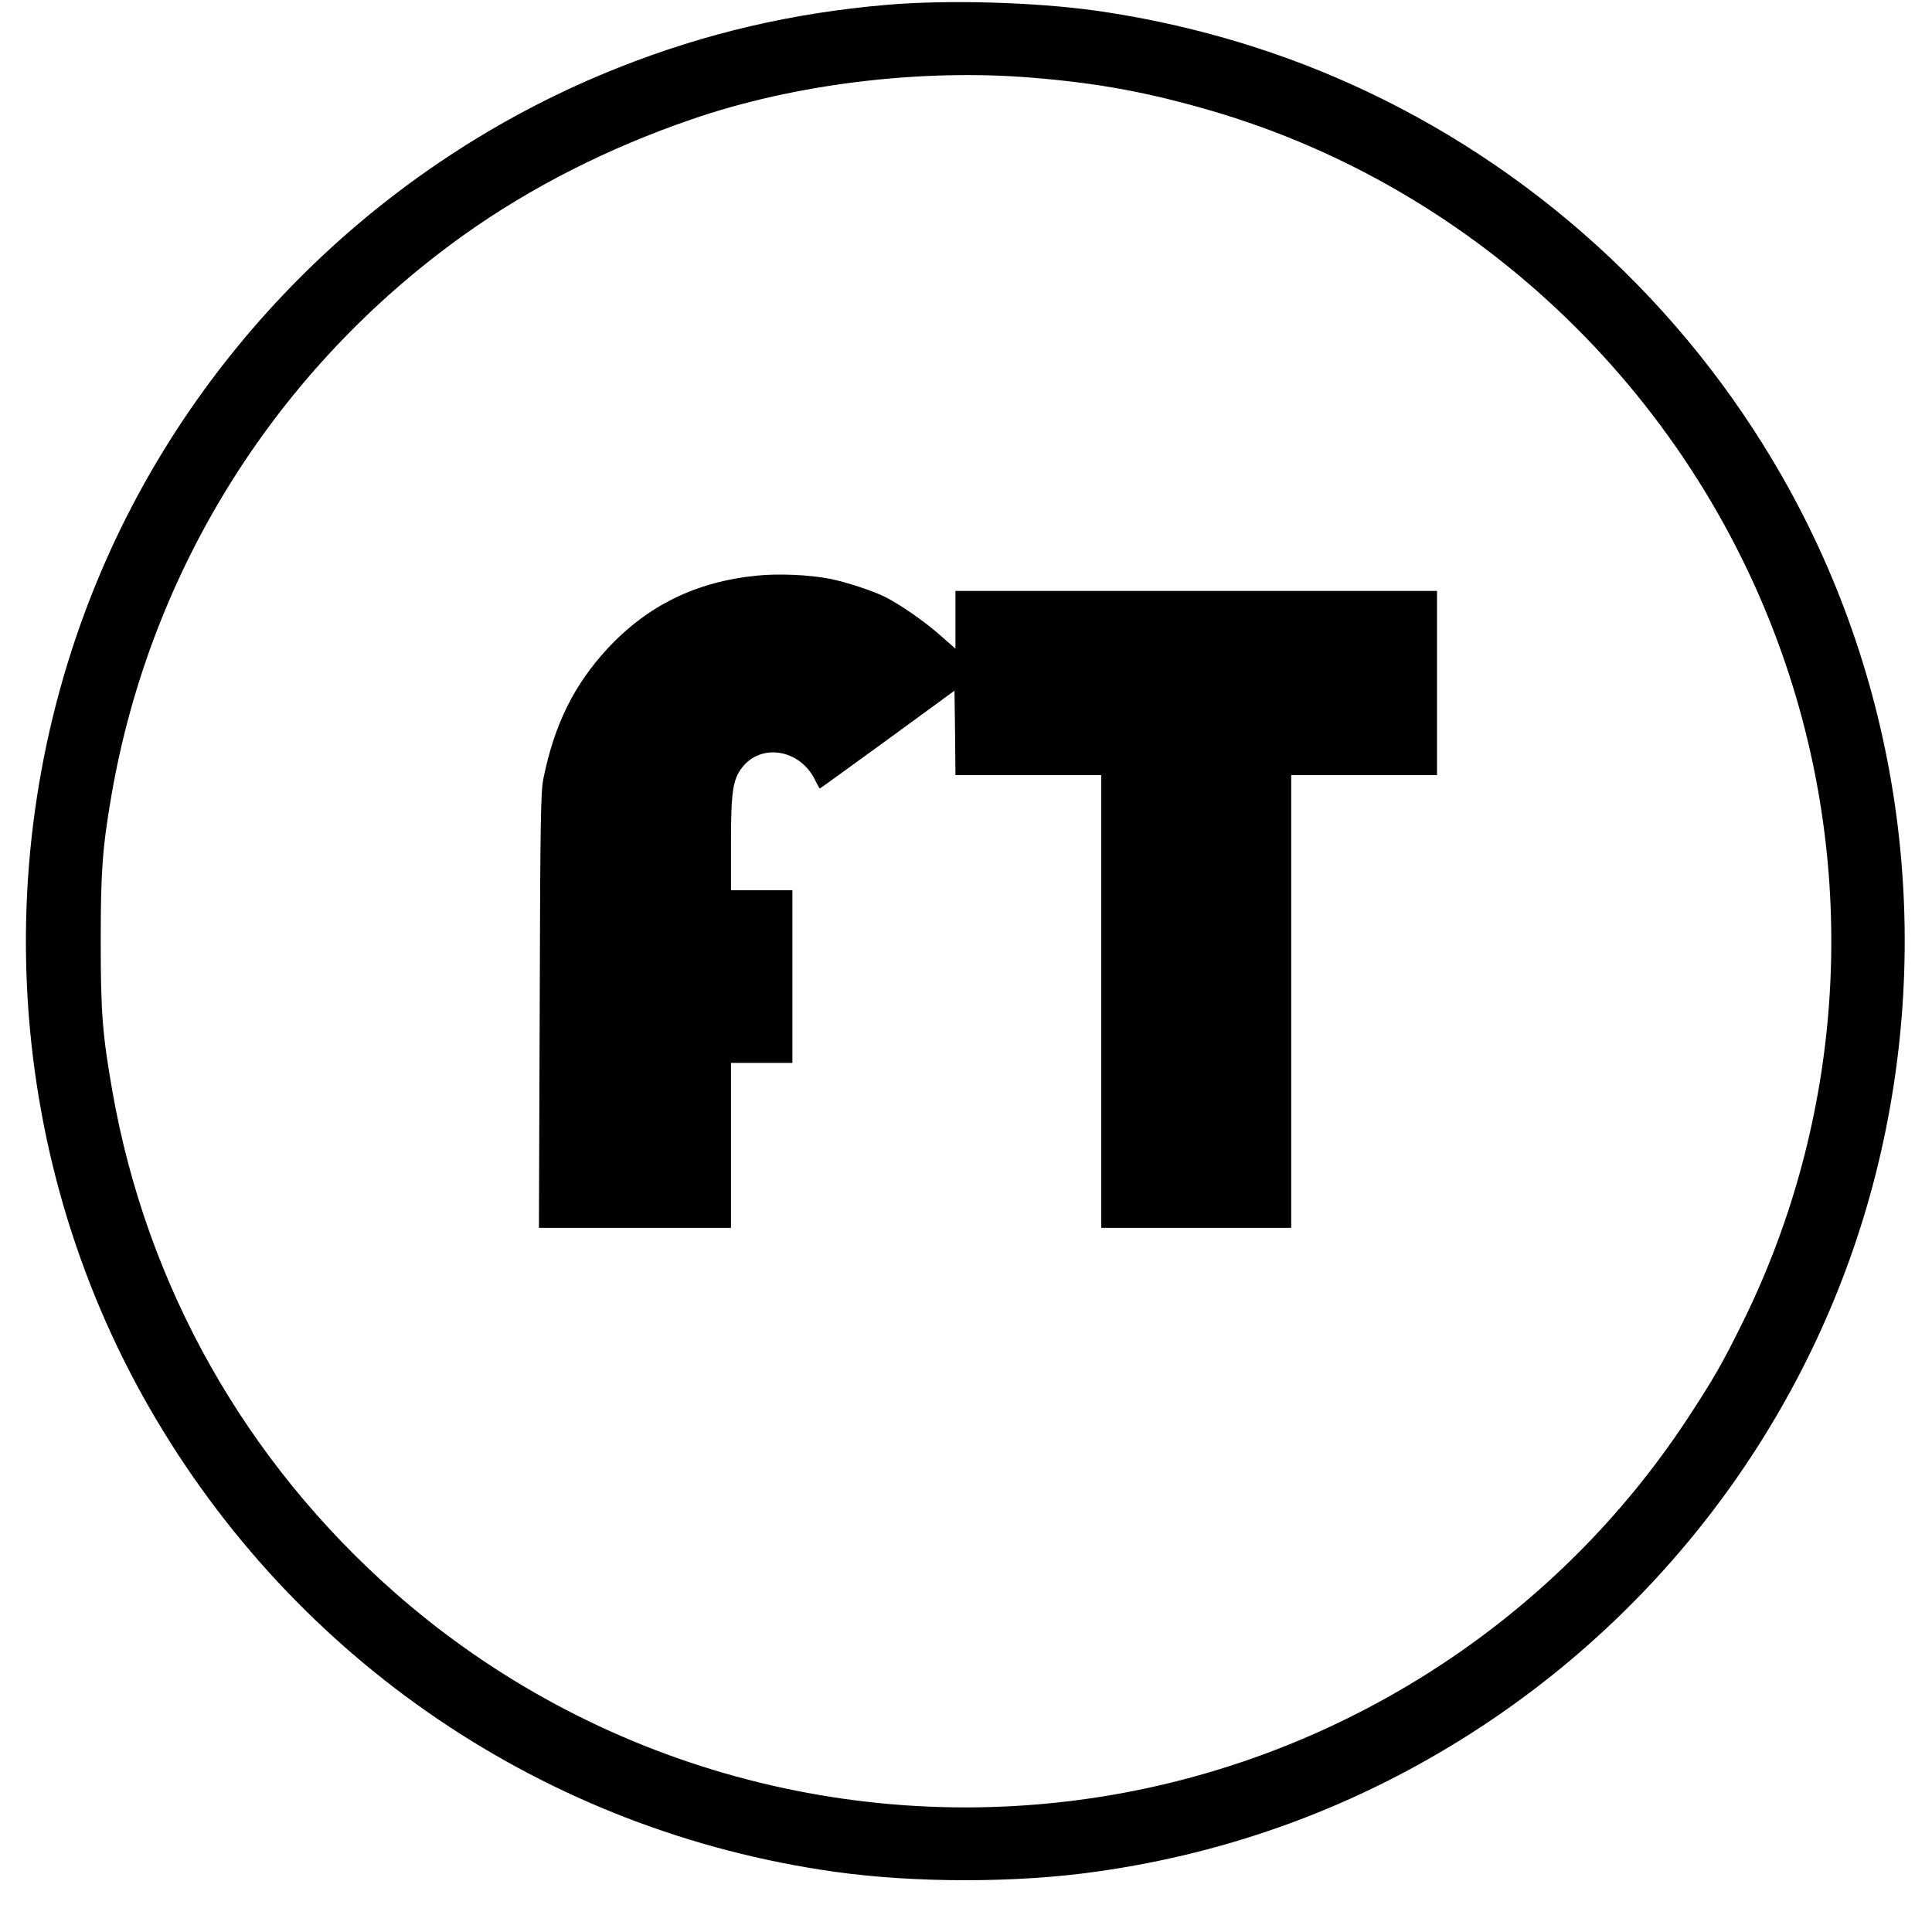
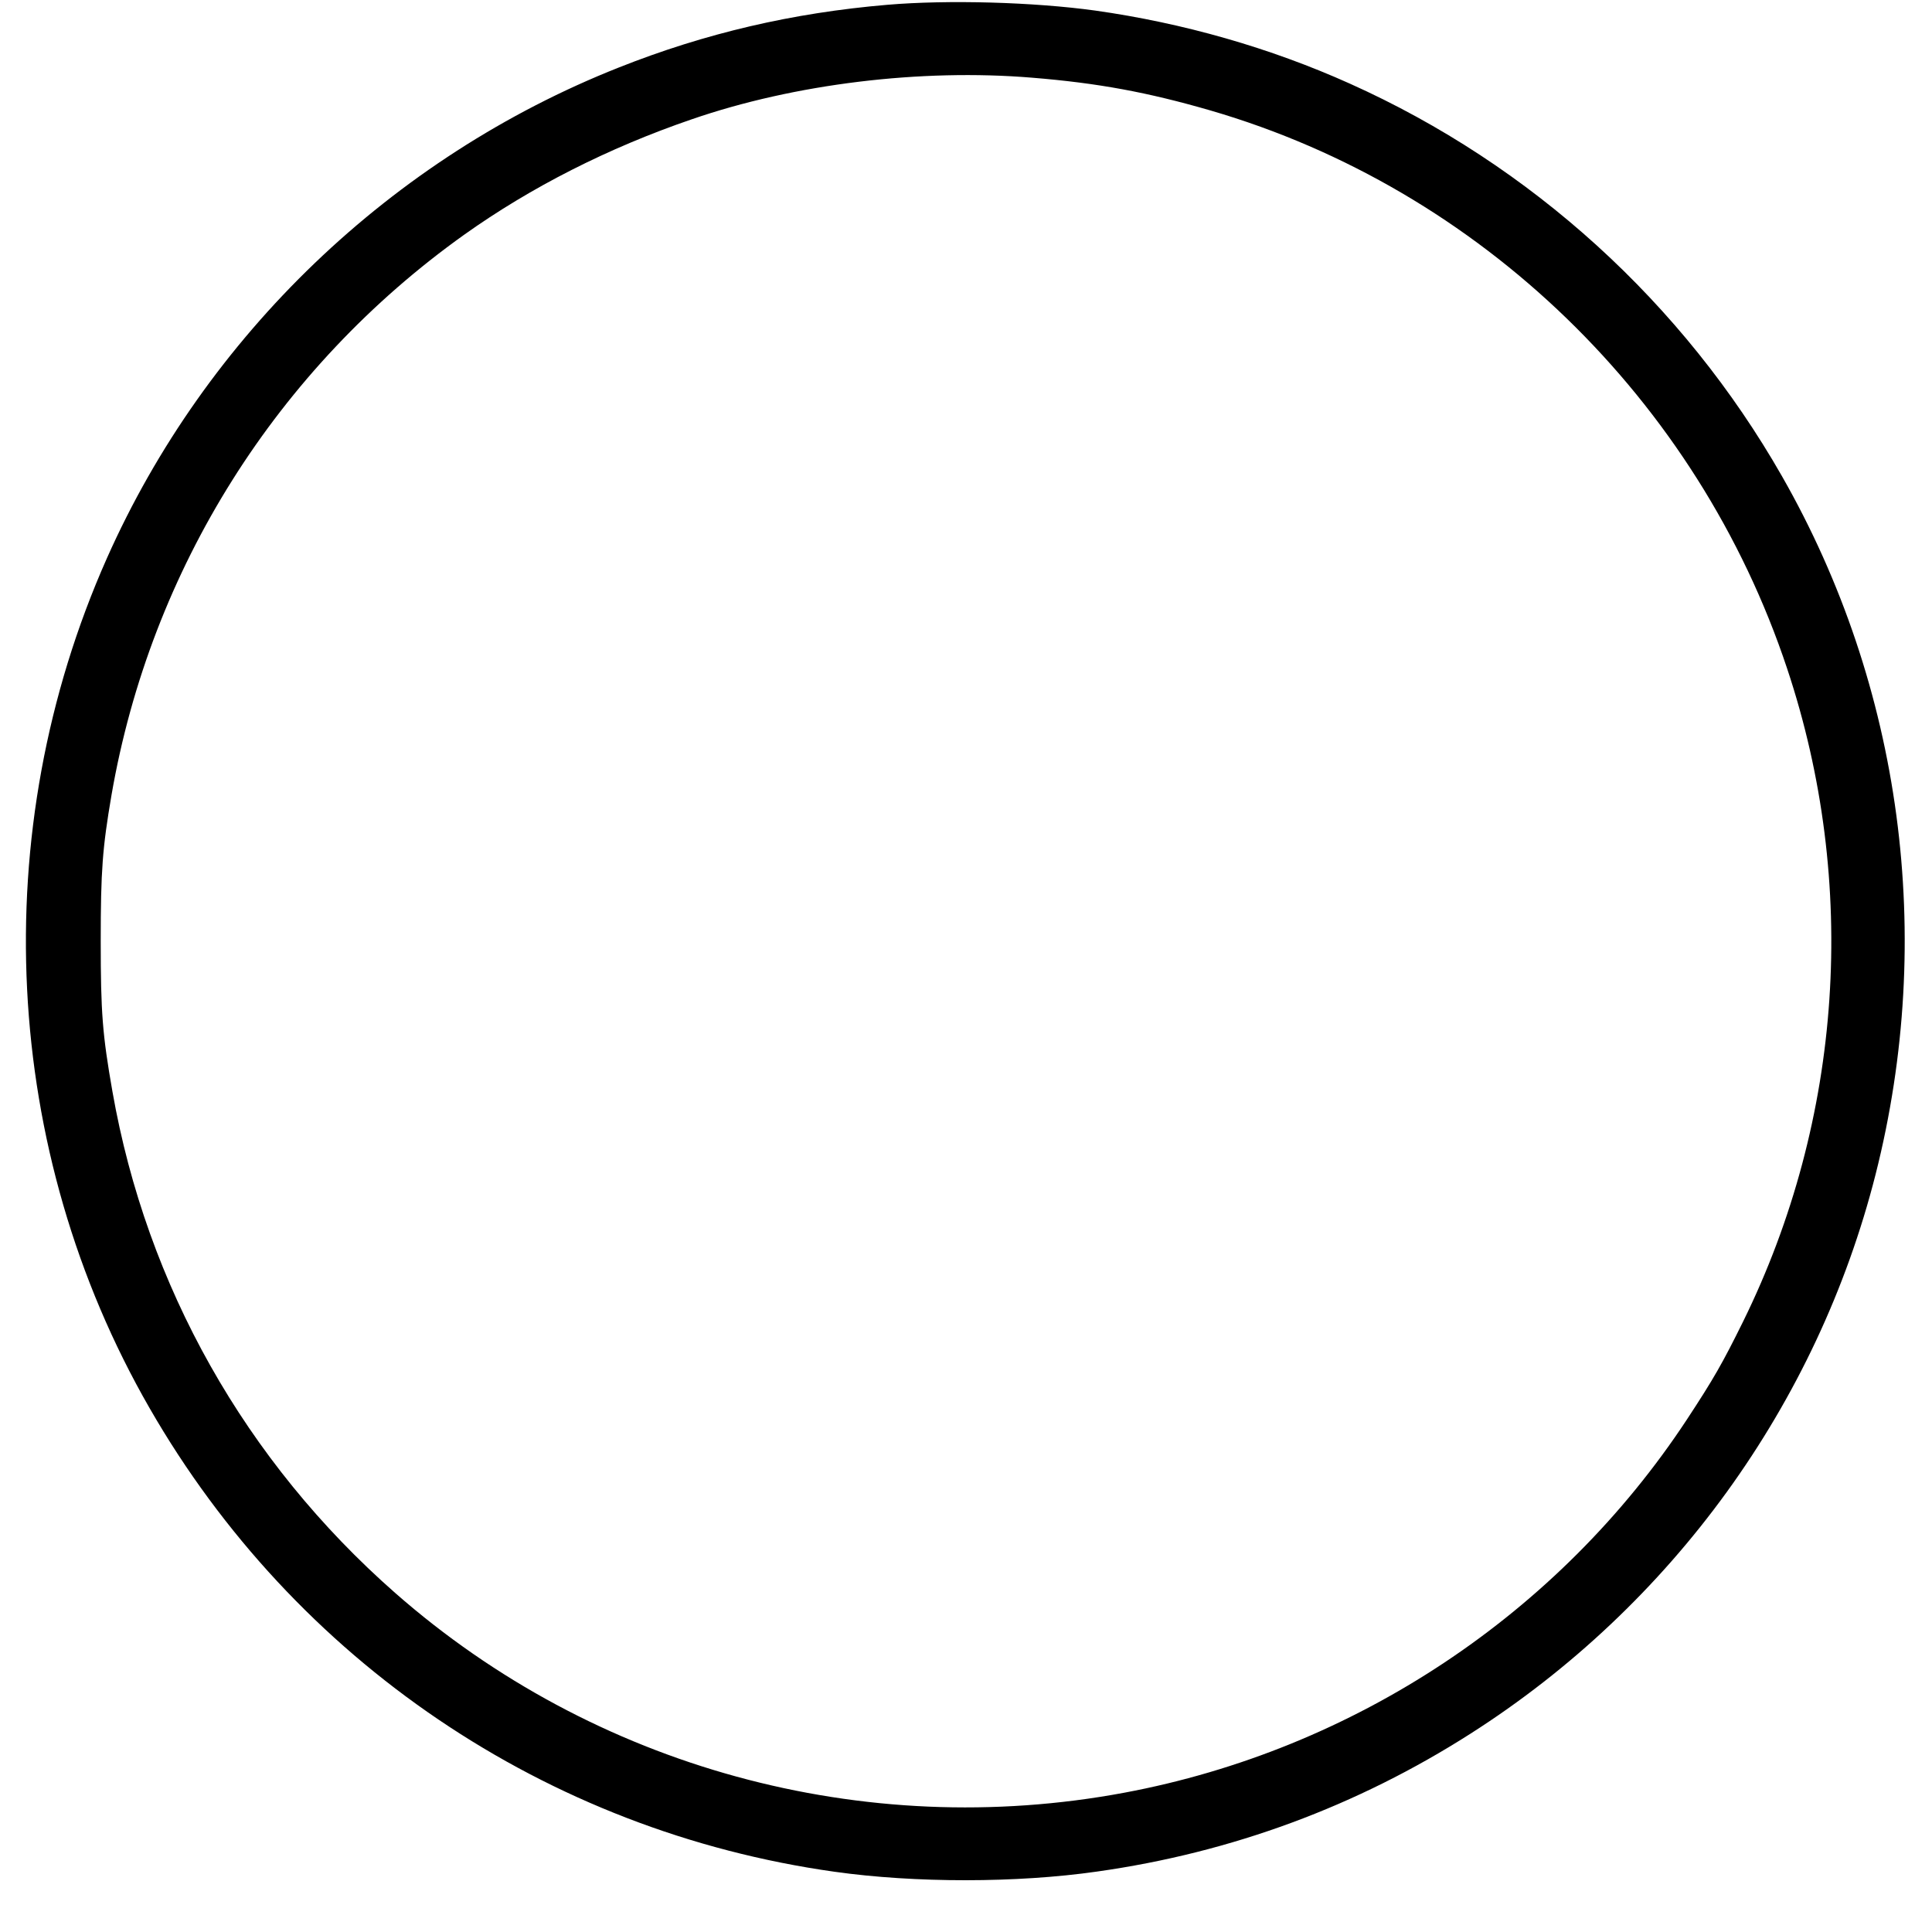
<svg xmlns="http://www.w3.org/2000/svg" version="1.0" width="1007pt" height="1007pt" viewBox="0 0 1007 1007" preserveAspectRatio="xMidYMid meet">
  <g transform="translate(0,1007) scale(0.1,-0.1)" fill="#000000" stroke="none">
    <path d="M4625 10045 c-494 -42 -949 -148 -1400 -327 -1184 -469 -2152 -1397 -2668 -2558 -633 -1425 -550 -3087 223 -4430 758 -1318 2068 -2205 3570 -2416 419 -59 949 -59 1368 1 702 99 1355 341 1947 719 1050 670 1807 1716 2111 2915 313 1236 138 2543 -488 3639 -515 902 -1307 1622 -2252 2046 -416 187 -868 316 -1328 381 -319 44 -765 57 -1083 30z m755 -380 c344 -28 602 -76 930 -171 1404 -409 2539 -1507 3005 -2909 373 -1119 290 -2347 -229 -3402 -108 -219 -155 -301 -293 -511 -668 -1015 -1734 -1722 -2933 -1946 -1360 -254 -2764 131 -3800 1041 -781 686 -1296 1600 -1474 2614 -52 297 -61 409 -61 784 0 367 9 485 56 760 204 1179 862 2225 1839 2922 347 247 750 452 1185 601 536 185 1195 265 1775 217z" />
-     <path d="M3948 7070 c-318 -31 -572 -155 -782 -381 -174 -189 -276 -394 -333 -674 -15 -71 -17 -214 -20 -1212 l-4 -1133 501 0 500 0 0 430 0 430 160 0 160 0 0 450 0 450 -160 0 -160 0 0 243 c0 267 9 333 57 395 98 129 299 98 379 -59 13 -27 26 -49 27 -49 2 0 160 115 353 255 l349 255 3 -220 2 -220 380 0 380 0 0 -1180 0 -1180 495 0 495 0 0 1180 0 1180 380 0 380 0 0 480 0 480 -1255 0 -1255 0 0 -151 0 -150 -81 71 c-80 71 -206 158 -284 198 -67 33 -209 80 -294 96 -103 20 -264 27 -373 16z" />
  </g>
</svg>